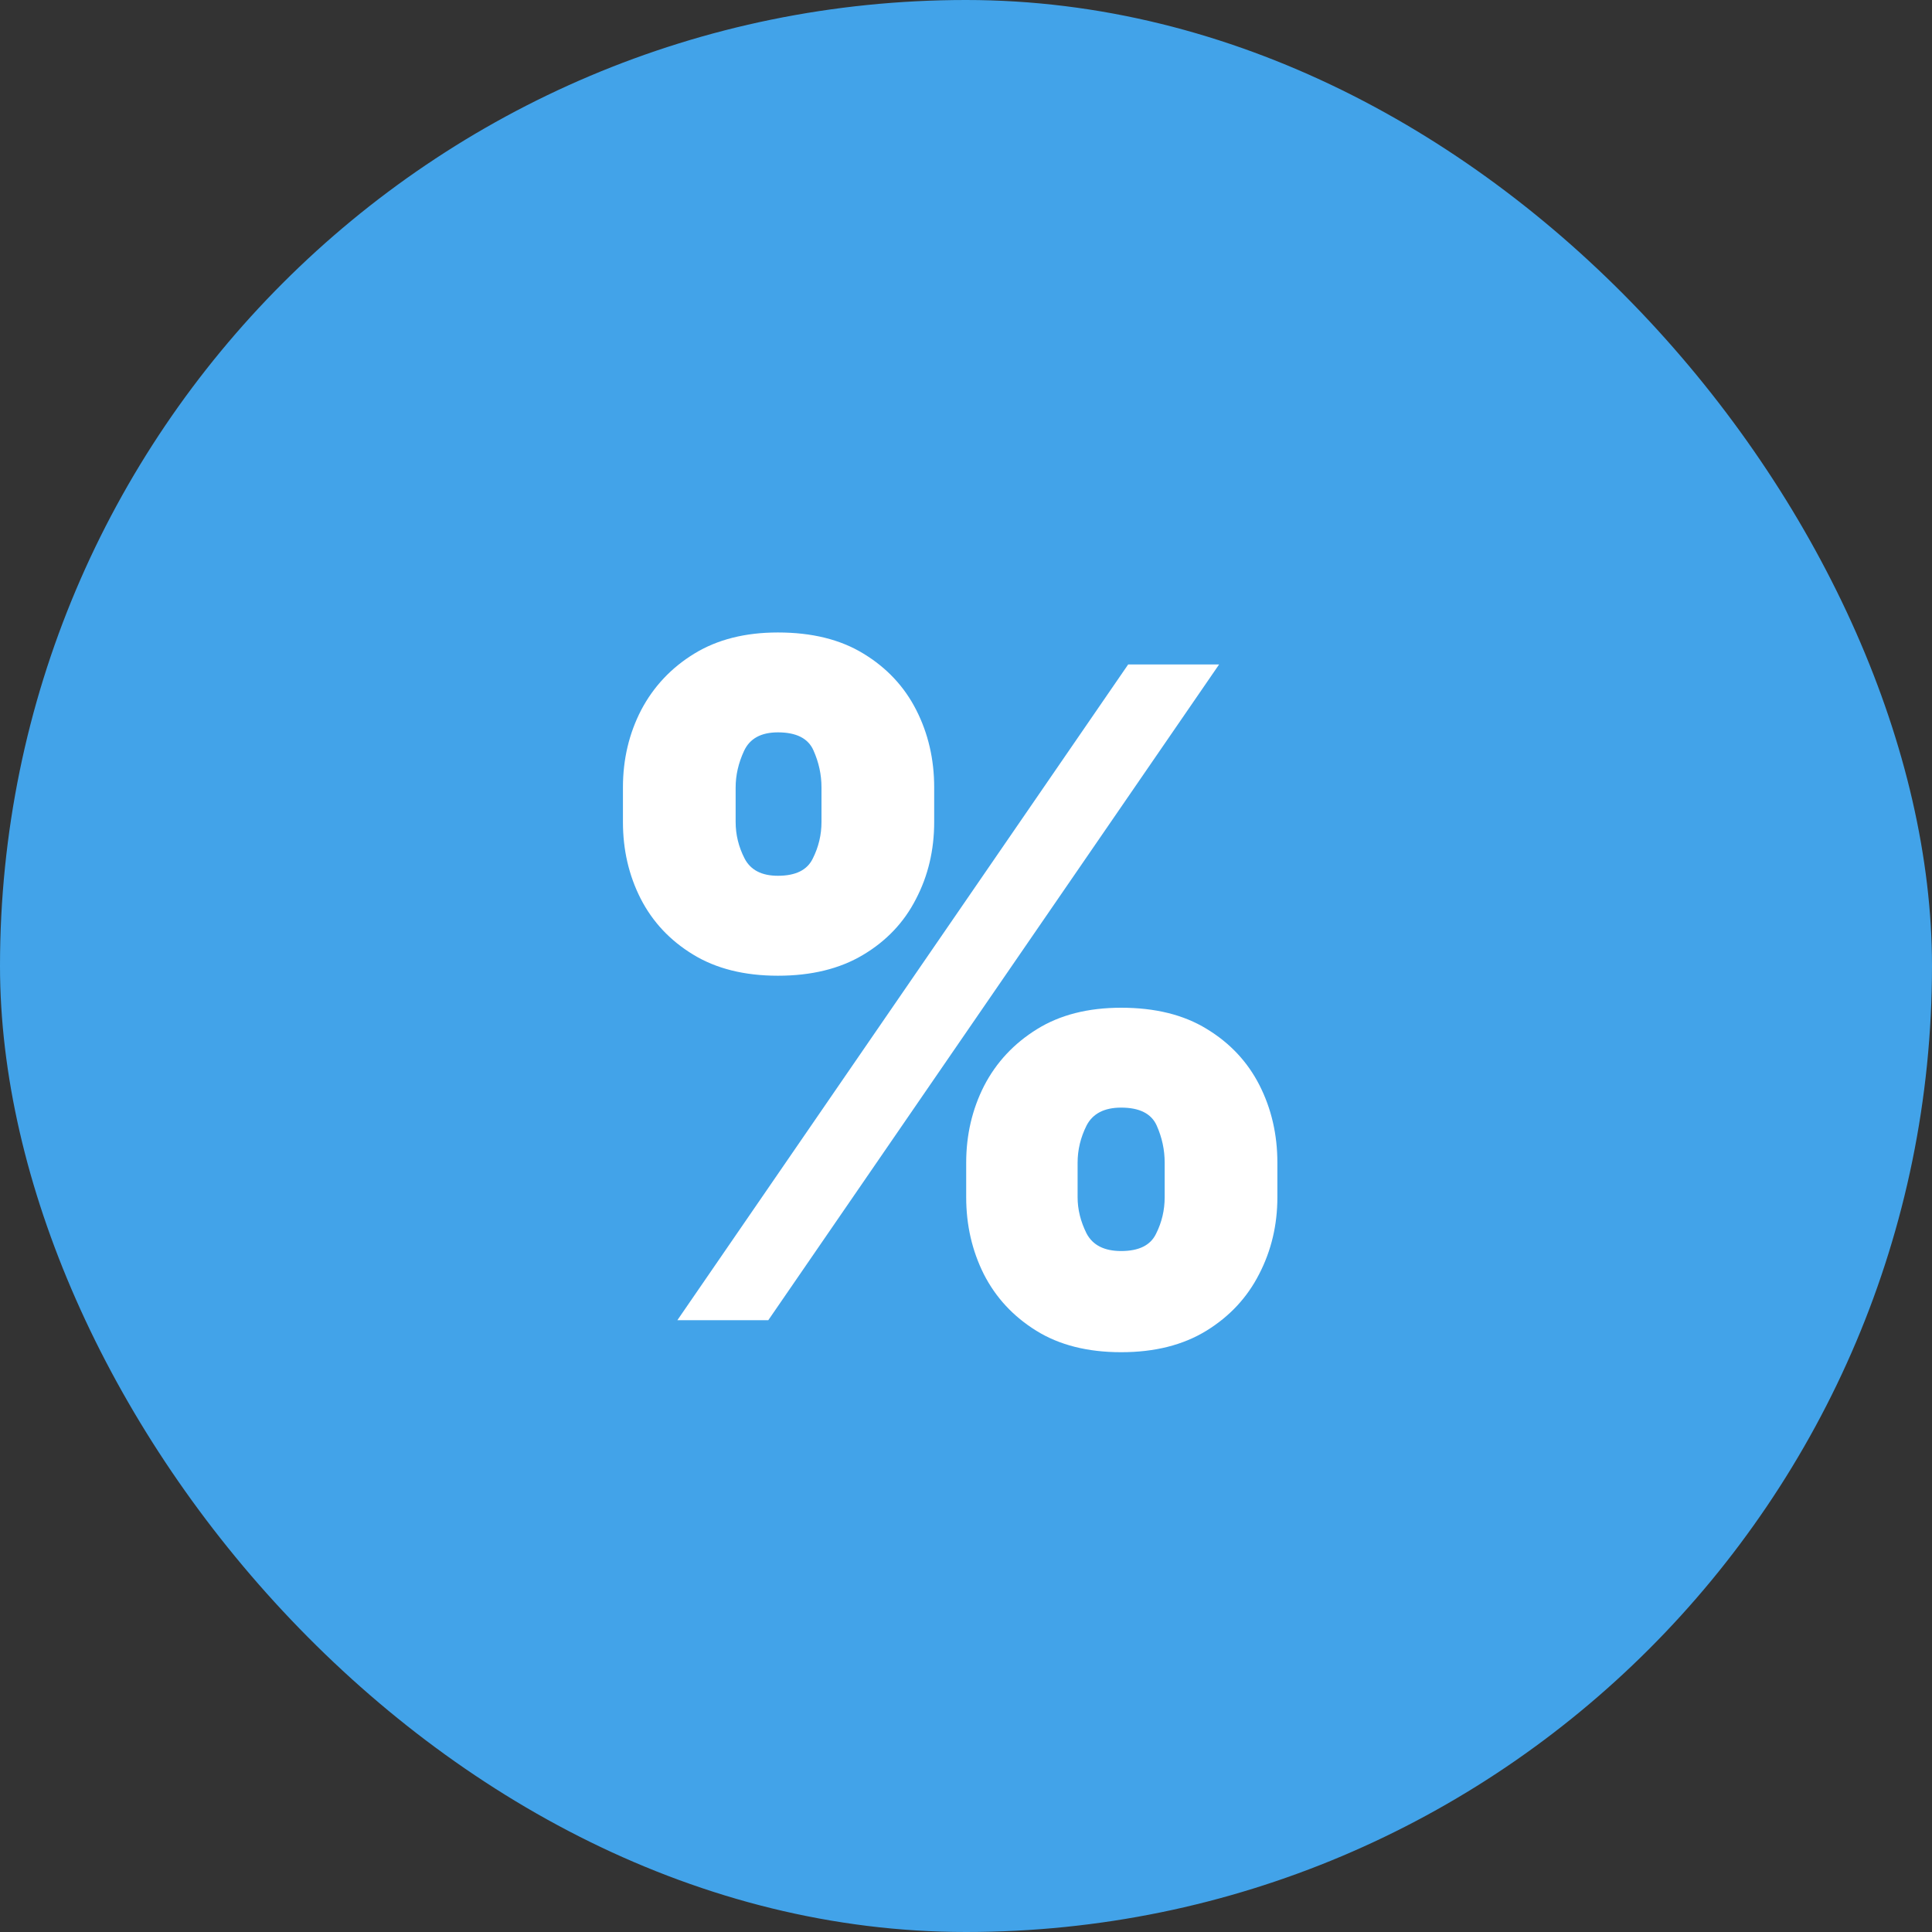
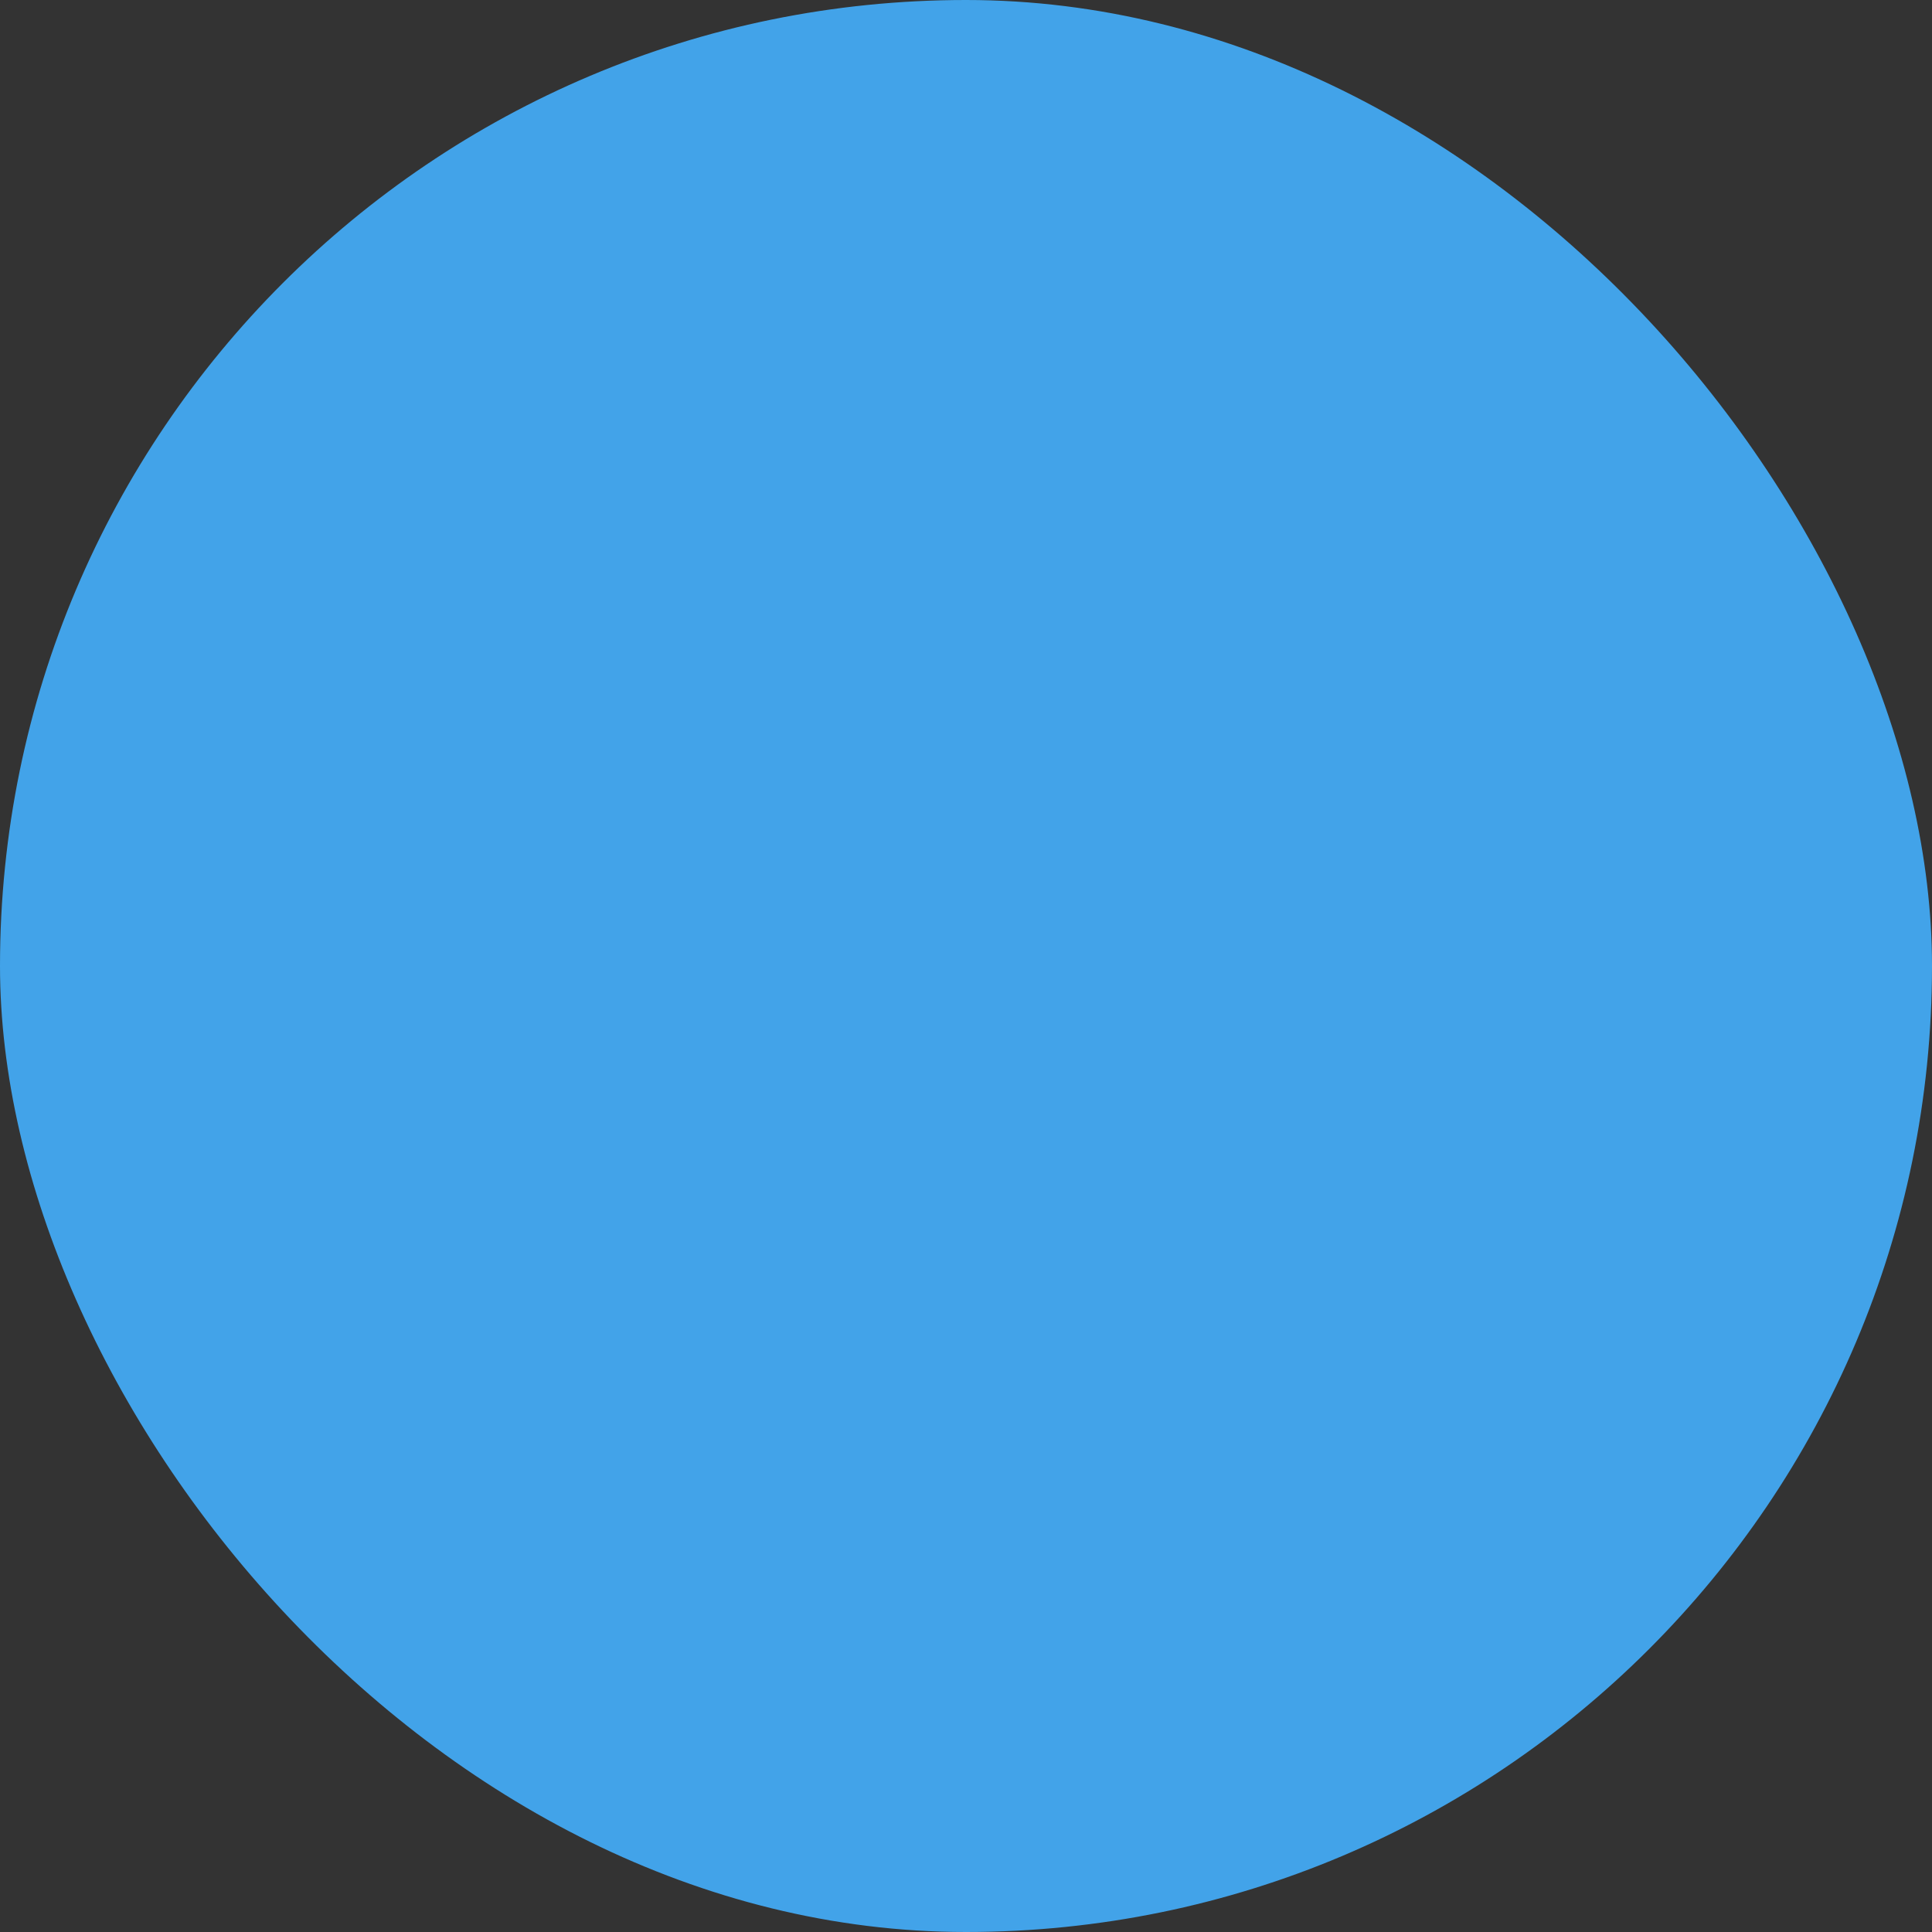
<svg xmlns="http://www.w3.org/2000/svg" width="30" height="30" viewBox="0 0 30 30" fill="none">
  <rect x="0" y="0" width="30" height="30" fill="#333333" stroke="none" />
  <rect width="30" height="30" rx="15" fill="#42A3E9" />
-   <path d="M15.003 18.591V18.054C15.003 17.623 15.096 17.225 15.281 16.861C15.47 16.496 15.744 16.203 16.102 15.981C16.459 15.759 16.895 15.648 17.409 15.648C17.936 15.648 18.379 15.757 18.736 15.976C19.098 16.195 19.371 16.486 19.557 16.851C19.742 17.215 19.835 17.616 19.835 18.054V18.591C19.835 19.022 19.741 19.419 19.552 19.784C19.366 20.149 19.093 20.442 18.732 20.664C18.37 20.886 17.93 20.997 17.409 20.997C16.889 20.997 16.45 20.886 16.092 20.664C15.734 20.442 15.462 20.149 15.276 19.784C15.094 19.419 15.003 19.022 15.003 18.591ZM16.733 18.054V18.591C16.733 18.78 16.779 18.967 16.872 19.153C16.968 19.335 17.147 19.426 17.409 19.426C17.684 19.426 17.865 19.337 17.951 19.158C18.041 18.979 18.085 18.79 18.085 18.591V18.054C18.085 17.855 18.044 17.663 17.961 17.477C17.878 17.292 17.694 17.199 17.409 17.199C17.147 17.199 16.968 17.292 16.872 17.477C16.779 17.663 16.733 17.855 16.733 18.054ZM9.673 12.764V12.227C9.673 11.79 9.768 11.389 9.957 11.024C10.149 10.66 10.424 10.368 10.782 10.149C11.14 9.93 11.572 9.821 12.079 9.821C12.607 9.821 13.049 9.93 13.407 10.149C13.768 10.368 14.042 10.66 14.227 11.024C14.413 11.389 14.506 11.79 14.506 12.227V12.764C14.506 13.202 14.411 13.601 14.222 13.962C14.037 14.324 13.763 14.612 13.402 14.827C13.041 15.043 12.6 15.151 12.079 15.151C11.559 15.151 11.12 15.041 10.762 14.822C10.404 14.604 10.132 14.314 9.947 13.952C9.764 13.591 9.673 13.195 9.673 12.764ZM11.423 12.227V12.764C11.423 12.963 11.47 13.152 11.562 13.331C11.655 13.51 11.828 13.599 12.079 13.599C12.355 13.599 12.535 13.51 12.621 13.331C12.711 13.152 12.756 12.963 12.756 12.764V12.227C12.756 12.028 12.714 11.836 12.631 11.651C12.549 11.465 12.365 11.372 12.079 11.372C11.818 11.372 11.642 11.468 11.553 11.661C11.466 11.849 11.423 12.038 11.423 12.227ZM10.518 20.5L17.518 10.318H18.93L11.93 20.5H10.518Z" fill="white" />
</svg>